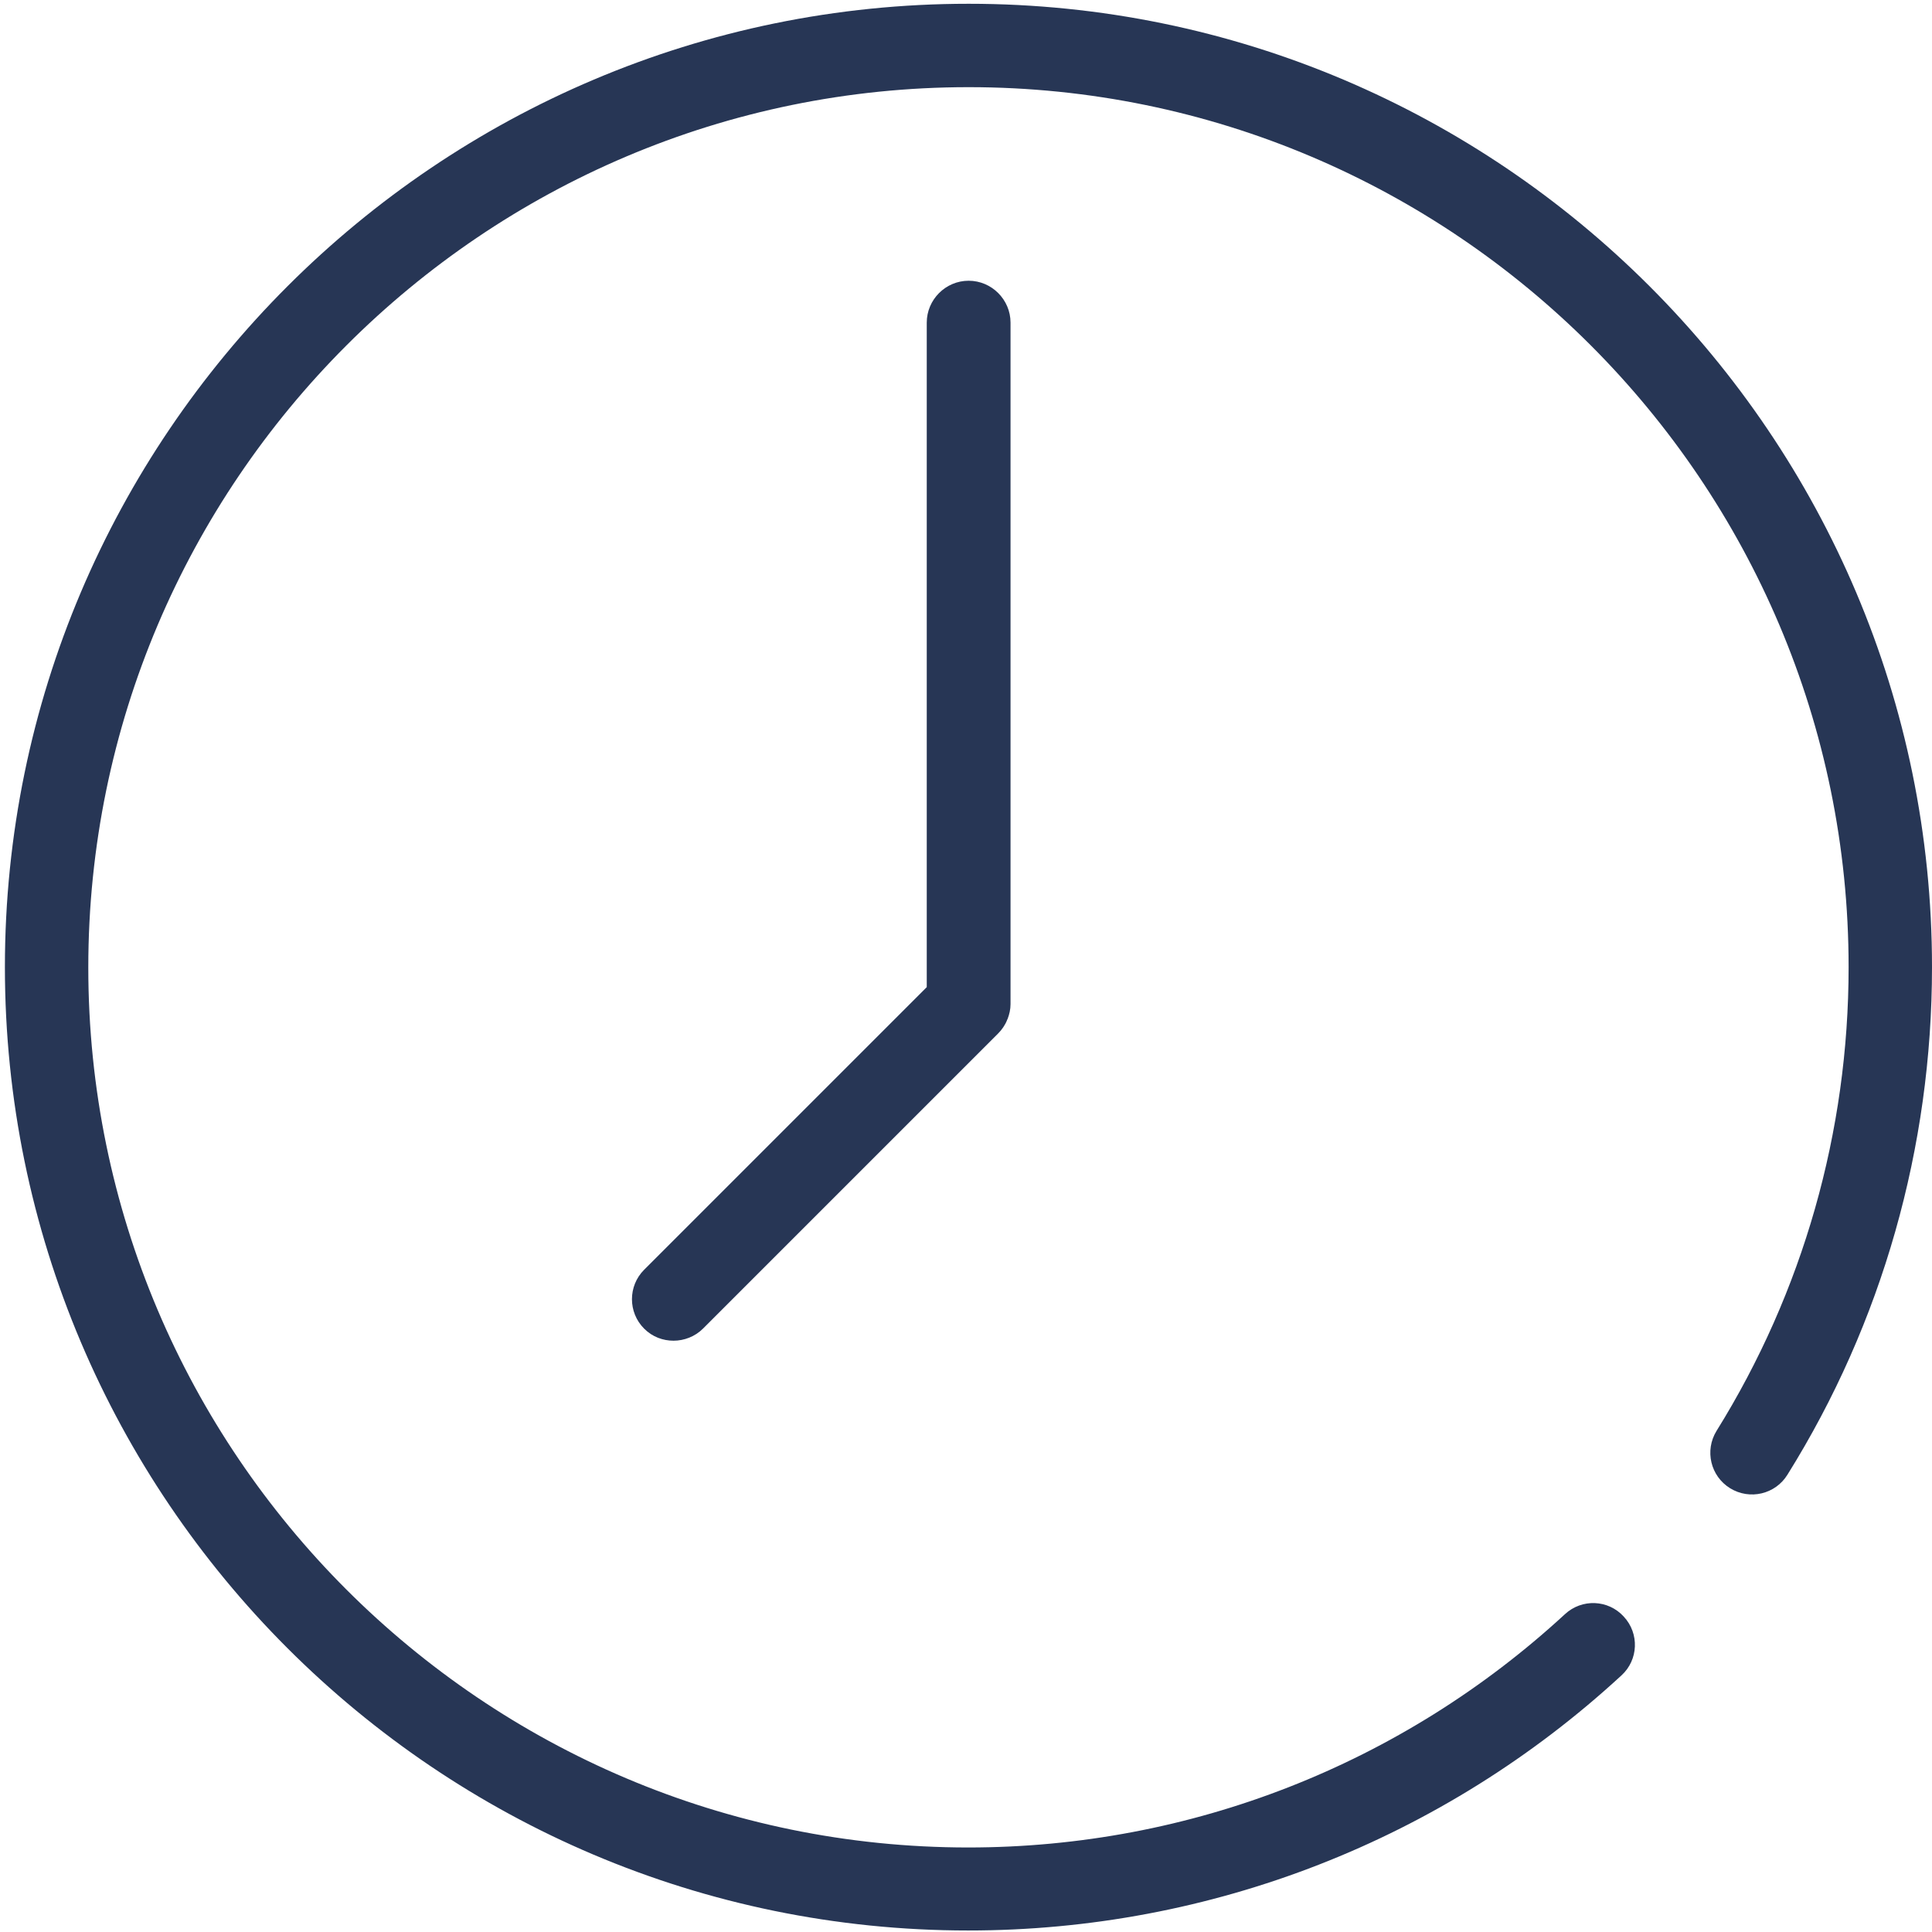
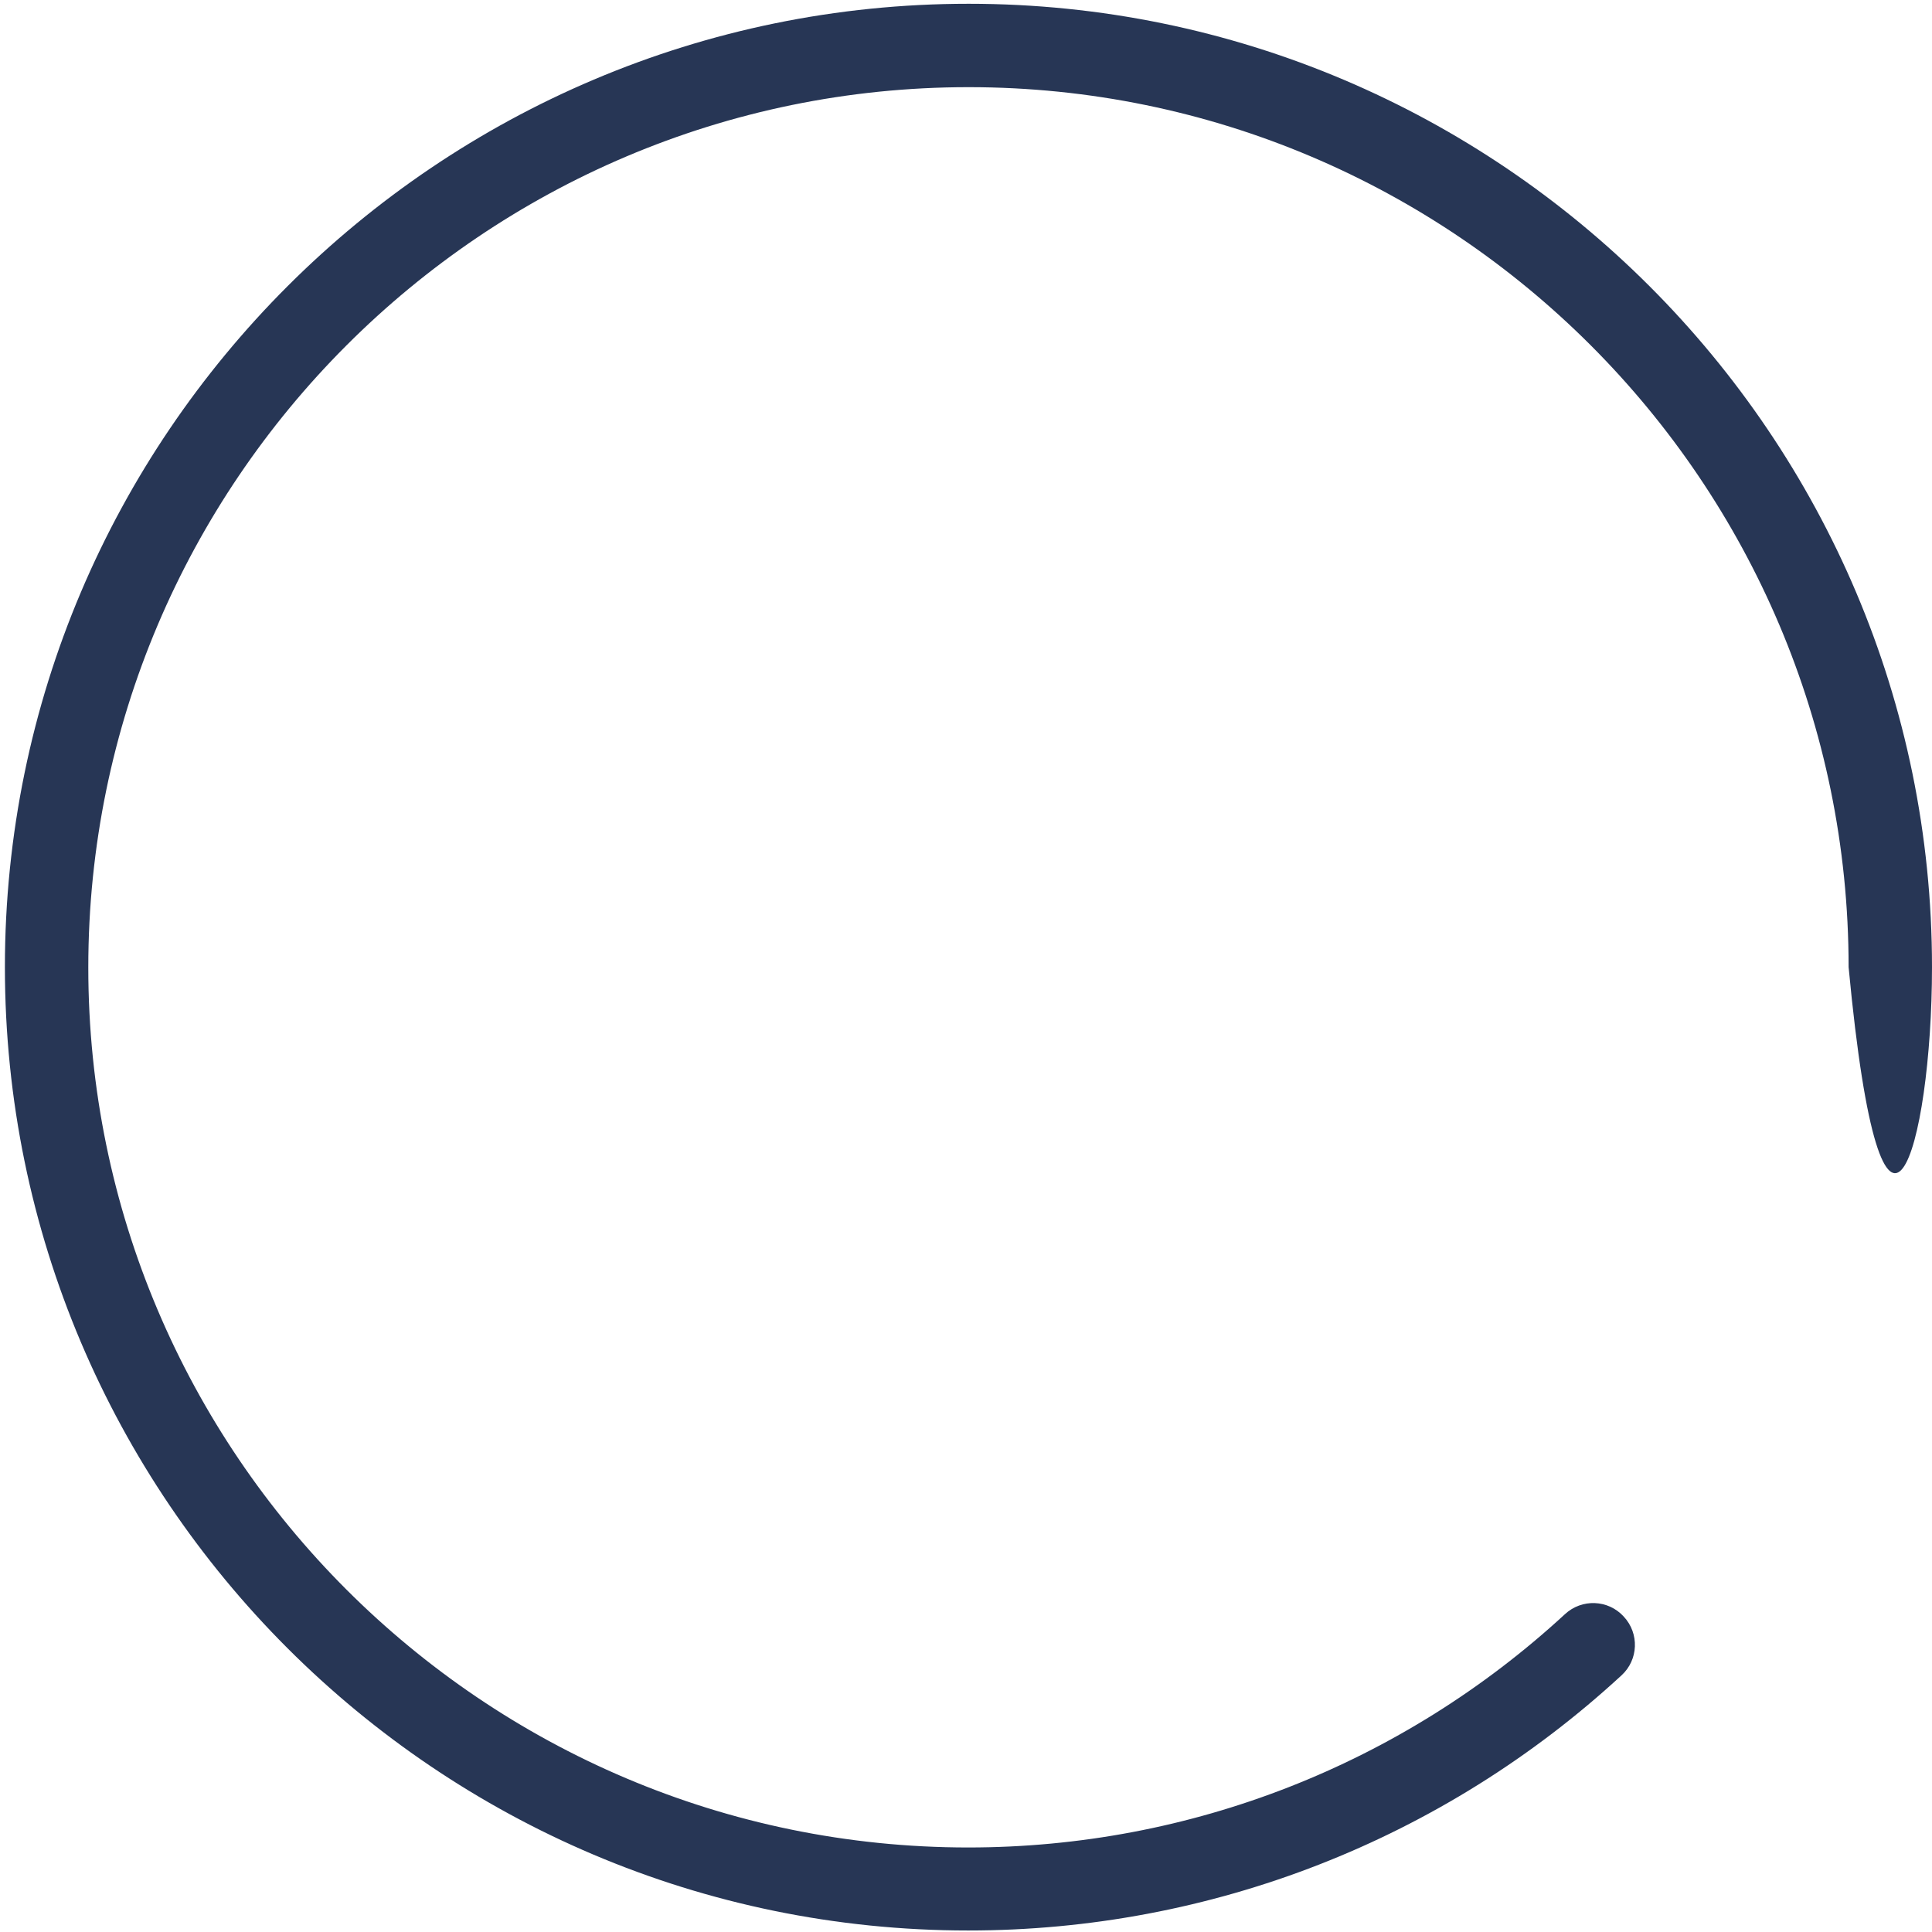
<svg xmlns="http://www.w3.org/2000/svg" viewBox="0 0 512 512" xml:space="preserve" enable-background="new 0 0 512 512">
-   <path d="M245.6 85.5v176.1l-74.9 74.9c-4.3 4.3-4.3 11.3 0 15.6 2.2 2.2 5 3.2 7.8 3.2s5.7-1.1 7.8-3.2l78.2-78.2c1-1 1.9-2.3 2.4-3.6 0-.1 0-.1.1-.2.5-1.3.8-2.6.8-4V85.5c0-6.1-5-11.1-11.1-11.1s-11.1 5-11.1 11.1z" fill="#273655" class="fill-232323" />
-   <path d="M256.7 1C115.9 1 1.3 115.5 1.3 256.3s114.5 255.3 255.3 255.3c64.3 0 125.8-24 173.1-67.6 4.5-4.1 4.8-11.1.6-15.6-4.1-4.5-11.1-4.8-15.6-.6-43.2 39.8-99.3 61.8-158.1 61.8C128 489.6 23.4 385 23.4 256.4S128.1 23.1 256.7 23.1s233.2 104.6 233.2 233.2c0 43.6-12.1 86.1-35 122.9-3.2 5.2-1.6 12 3.6 15.2 5.2 3.2 12 1.6 15.2-3.6C498.8 350.6 512 304 512 256.3 512 115.5 397.5 1 256.7 1z" fill="#273655" class="fill-232323" />
+   <path d="M256.7 1C115.9 1 1.3 115.5 1.3 256.3s114.5 255.3 255.3 255.3c64.3 0 125.8-24 173.1-67.6 4.5-4.1 4.8-11.1.6-15.6-4.1-4.5-11.1-4.8-15.6-.6-43.2 39.8-99.3 61.8-158.1 61.8C128 489.6 23.4 385 23.4 256.4S128.1 23.1 256.7 23.1s233.2 104.6 233.2 233.2C498.8 350.6 512 304 512 256.3 512 115.5 397.5 1 256.7 1z" fill="#273655" class="fill-232323" />
</svg>